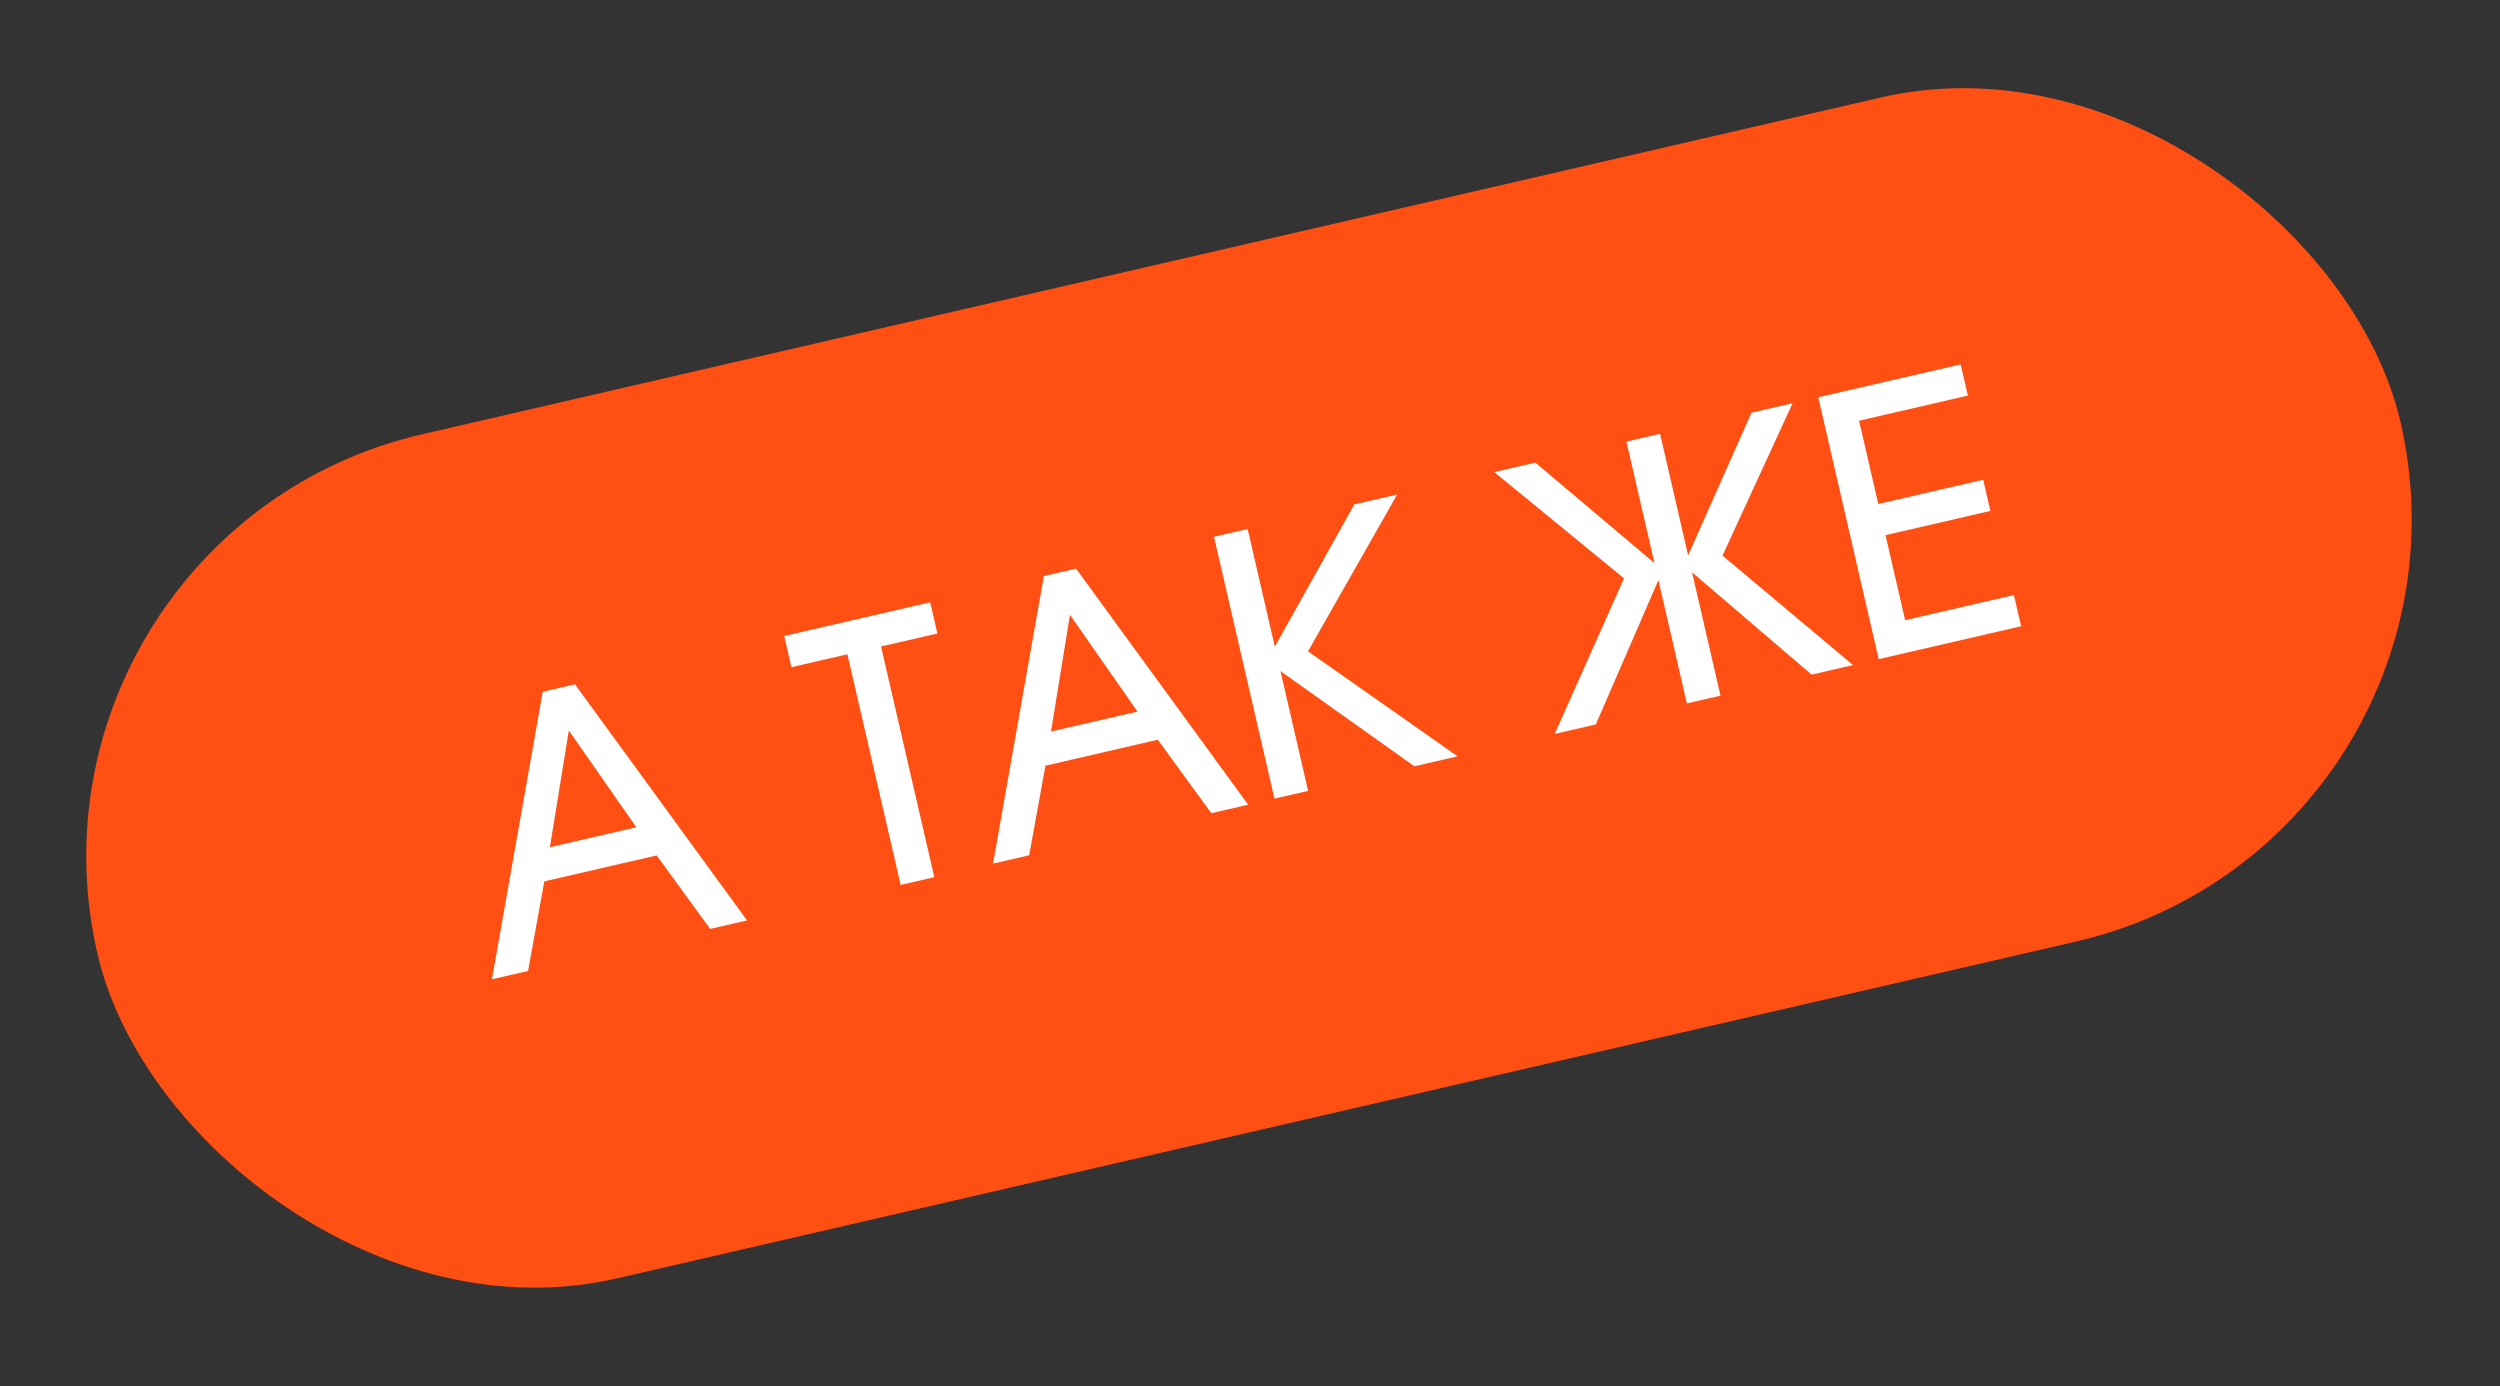
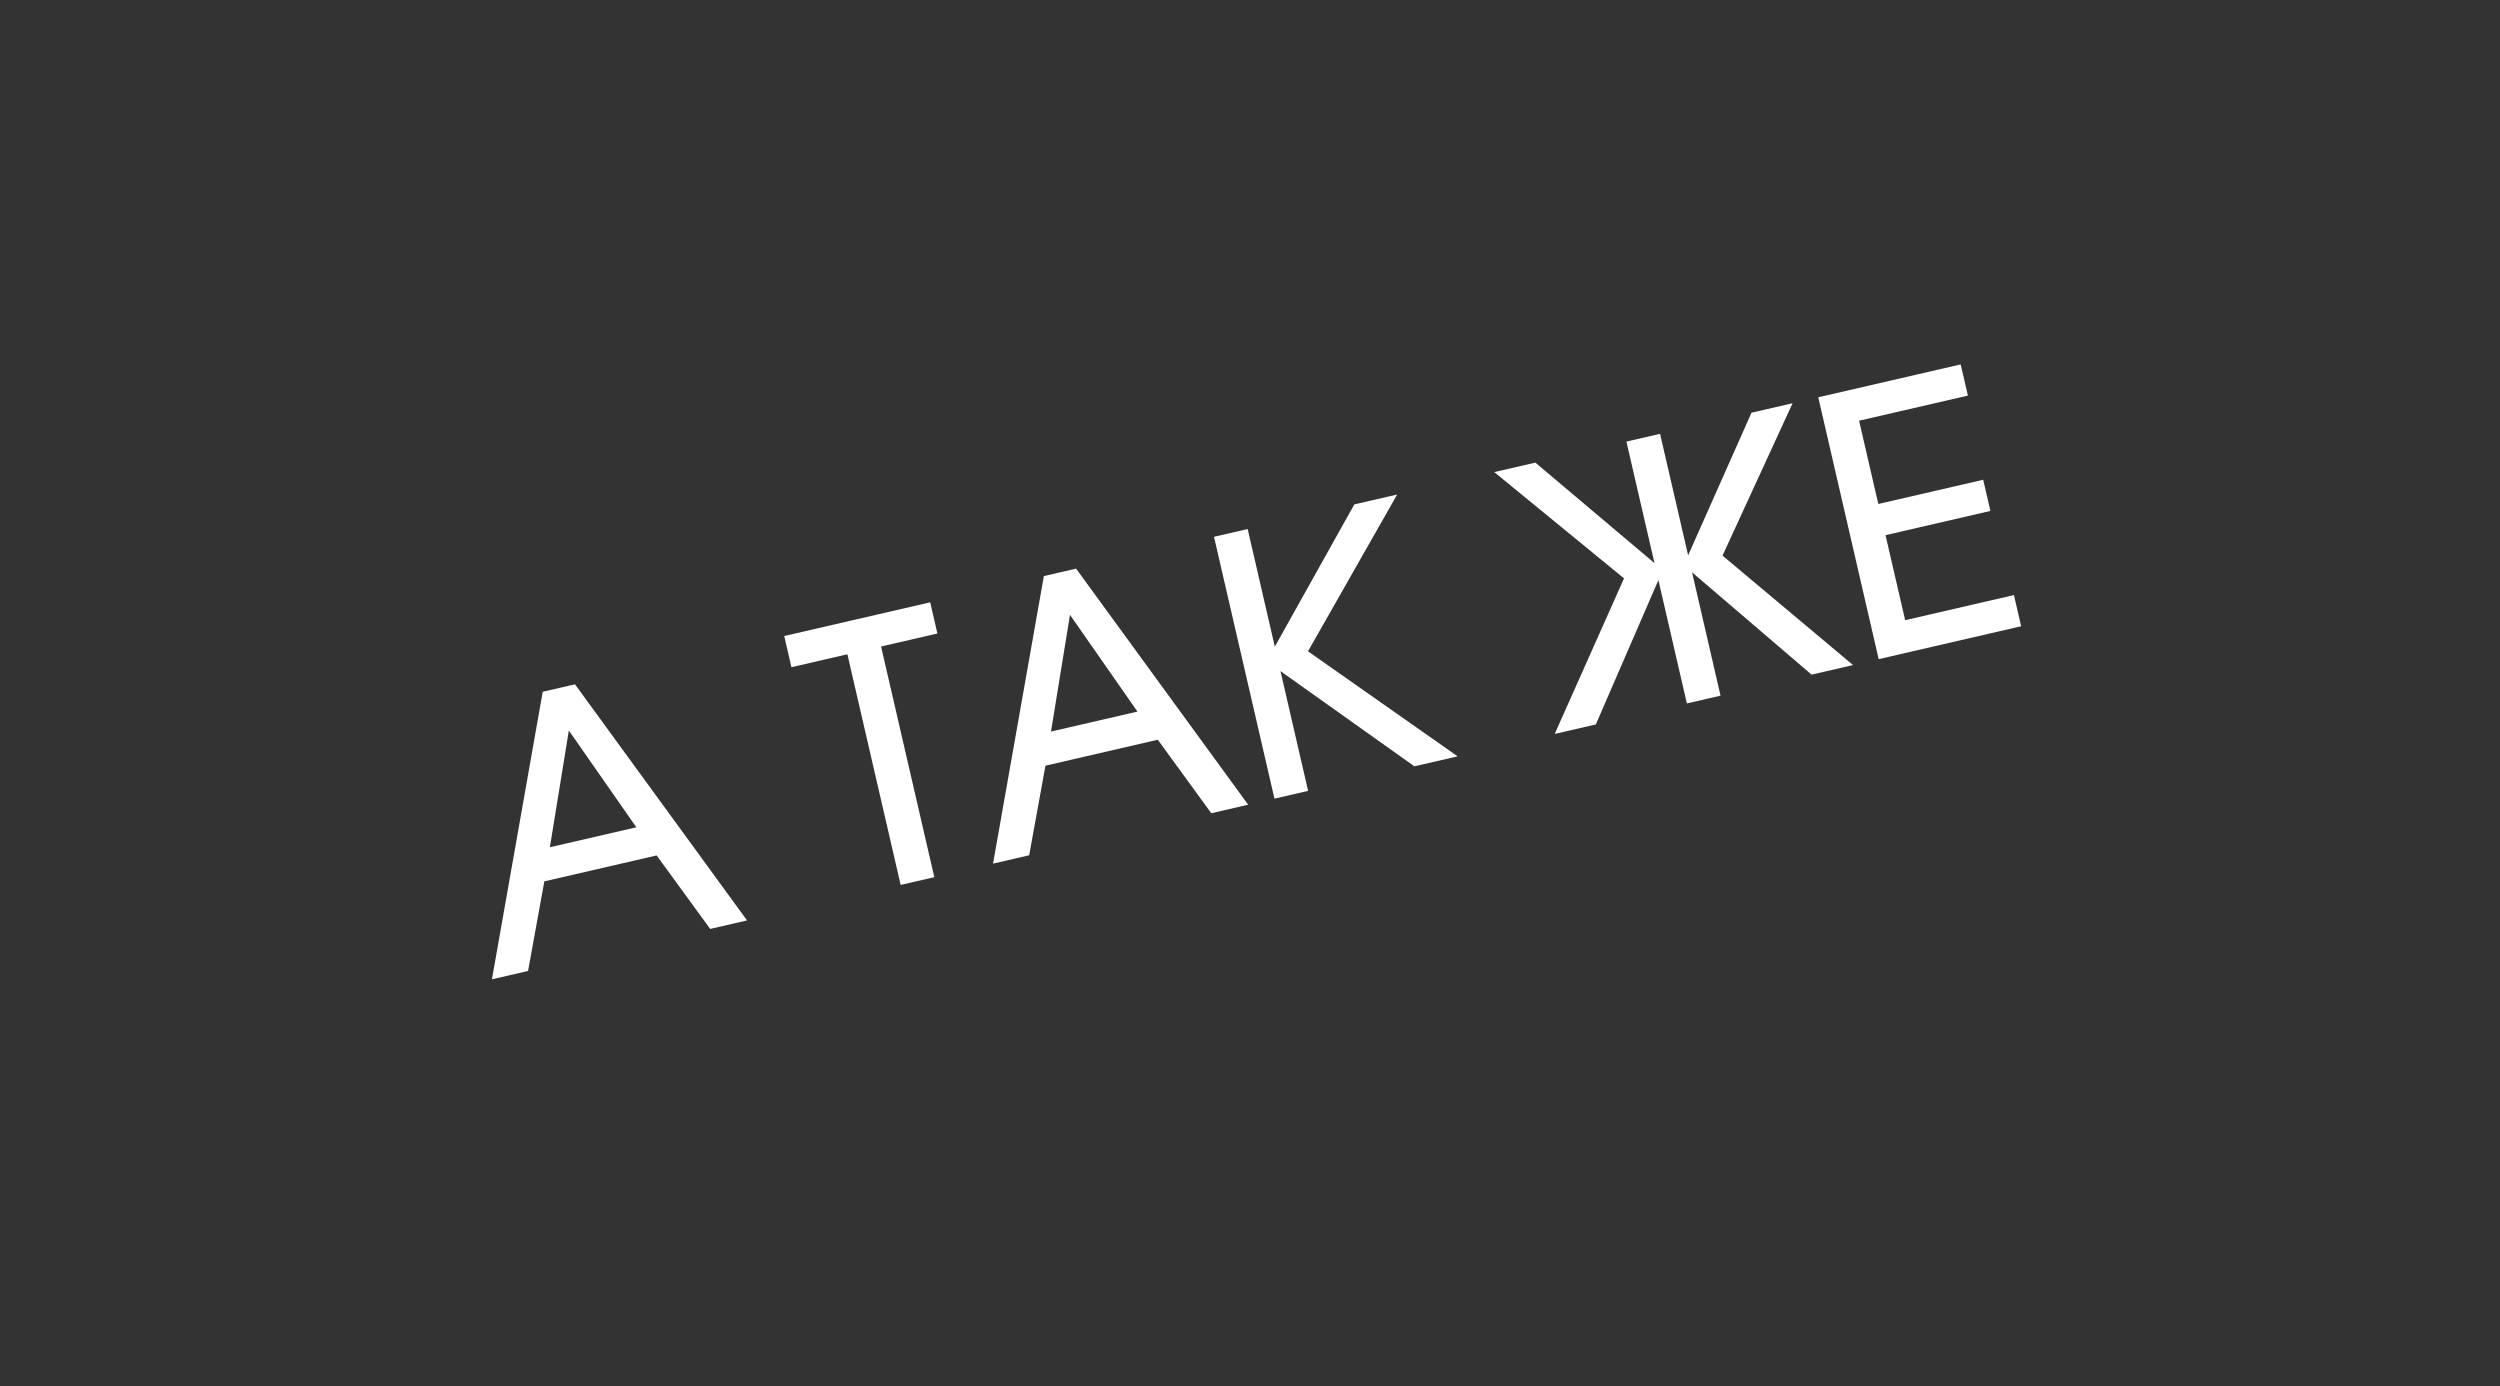
<svg xmlns="http://www.w3.org/2000/svg" width="110" height="61" viewBox="0 0 110 61" fill="none">
  <rect x="0" y="0" width="110" height="61" fill="#333333" stroke="none" />
-   <rect y="23.395" width="104" height="38.118" rx="19.059" transform="rotate(-13 0 23.395)" fill="#FF4F12" />
  <path d="M21.645 43.089L23.88 30.438L25.299 30.11L32.87 40.498L31.248 40.872L28.892 37.639L23.951 38.78L23.235 42.722L21.645 43.089ZM24.195 37.279L27.999 36.4L25.029 32.143L24.195 37.279ZM39.629 38.937L37.285 28.788L34.822 29.357L34.506 27.985L40.929 26.502L41.245 27.874L38.767 28.446L41.11 38.595L39.629 38.937ZM43.694 37.999L45.93 25.348L47.348 25.02L54.919 35.407L53.297 35.782L50.942 32.548L46 33.69L45.284 37.632L43.694 37.999ZM46.244 32.188L50.048 31.31L47.079 27.053L46.244 32.188ZM56.076 35.14L53.416 23.619L54.897 23.277L56.092 28.453L59.59 22.194L61.476 21.758L57.552 28.658L64.136 33.279L62.234 33.718L56.341 29.529L57.557 34.798L56.076 35.14ZM68.407 32.293L71.457 25.448L65.747 20.772L67.556 20.355L72.797 24.777L71.562 19.43L73.043 19.088L74.278 24.435L77.066 18.159L78.874 17.742L75.791 24.447L81.534 29.263L79.71 29.684L74.451 25.183L75.703 30.609L74.222 30.951L72.97 25.525L70.216 31.876L68.407 32.293ZM82.662 29.002L80.003 17.481L86.27 16.034L86.587 17.406L81.8 18.511L82.646 22.175L87.261 21.109L87.578 22.481L82.963 23.547L83.827 27.288L88.613 26.183L88.93 27.555L82.662 29.002Z" fill="white" />
</svg>